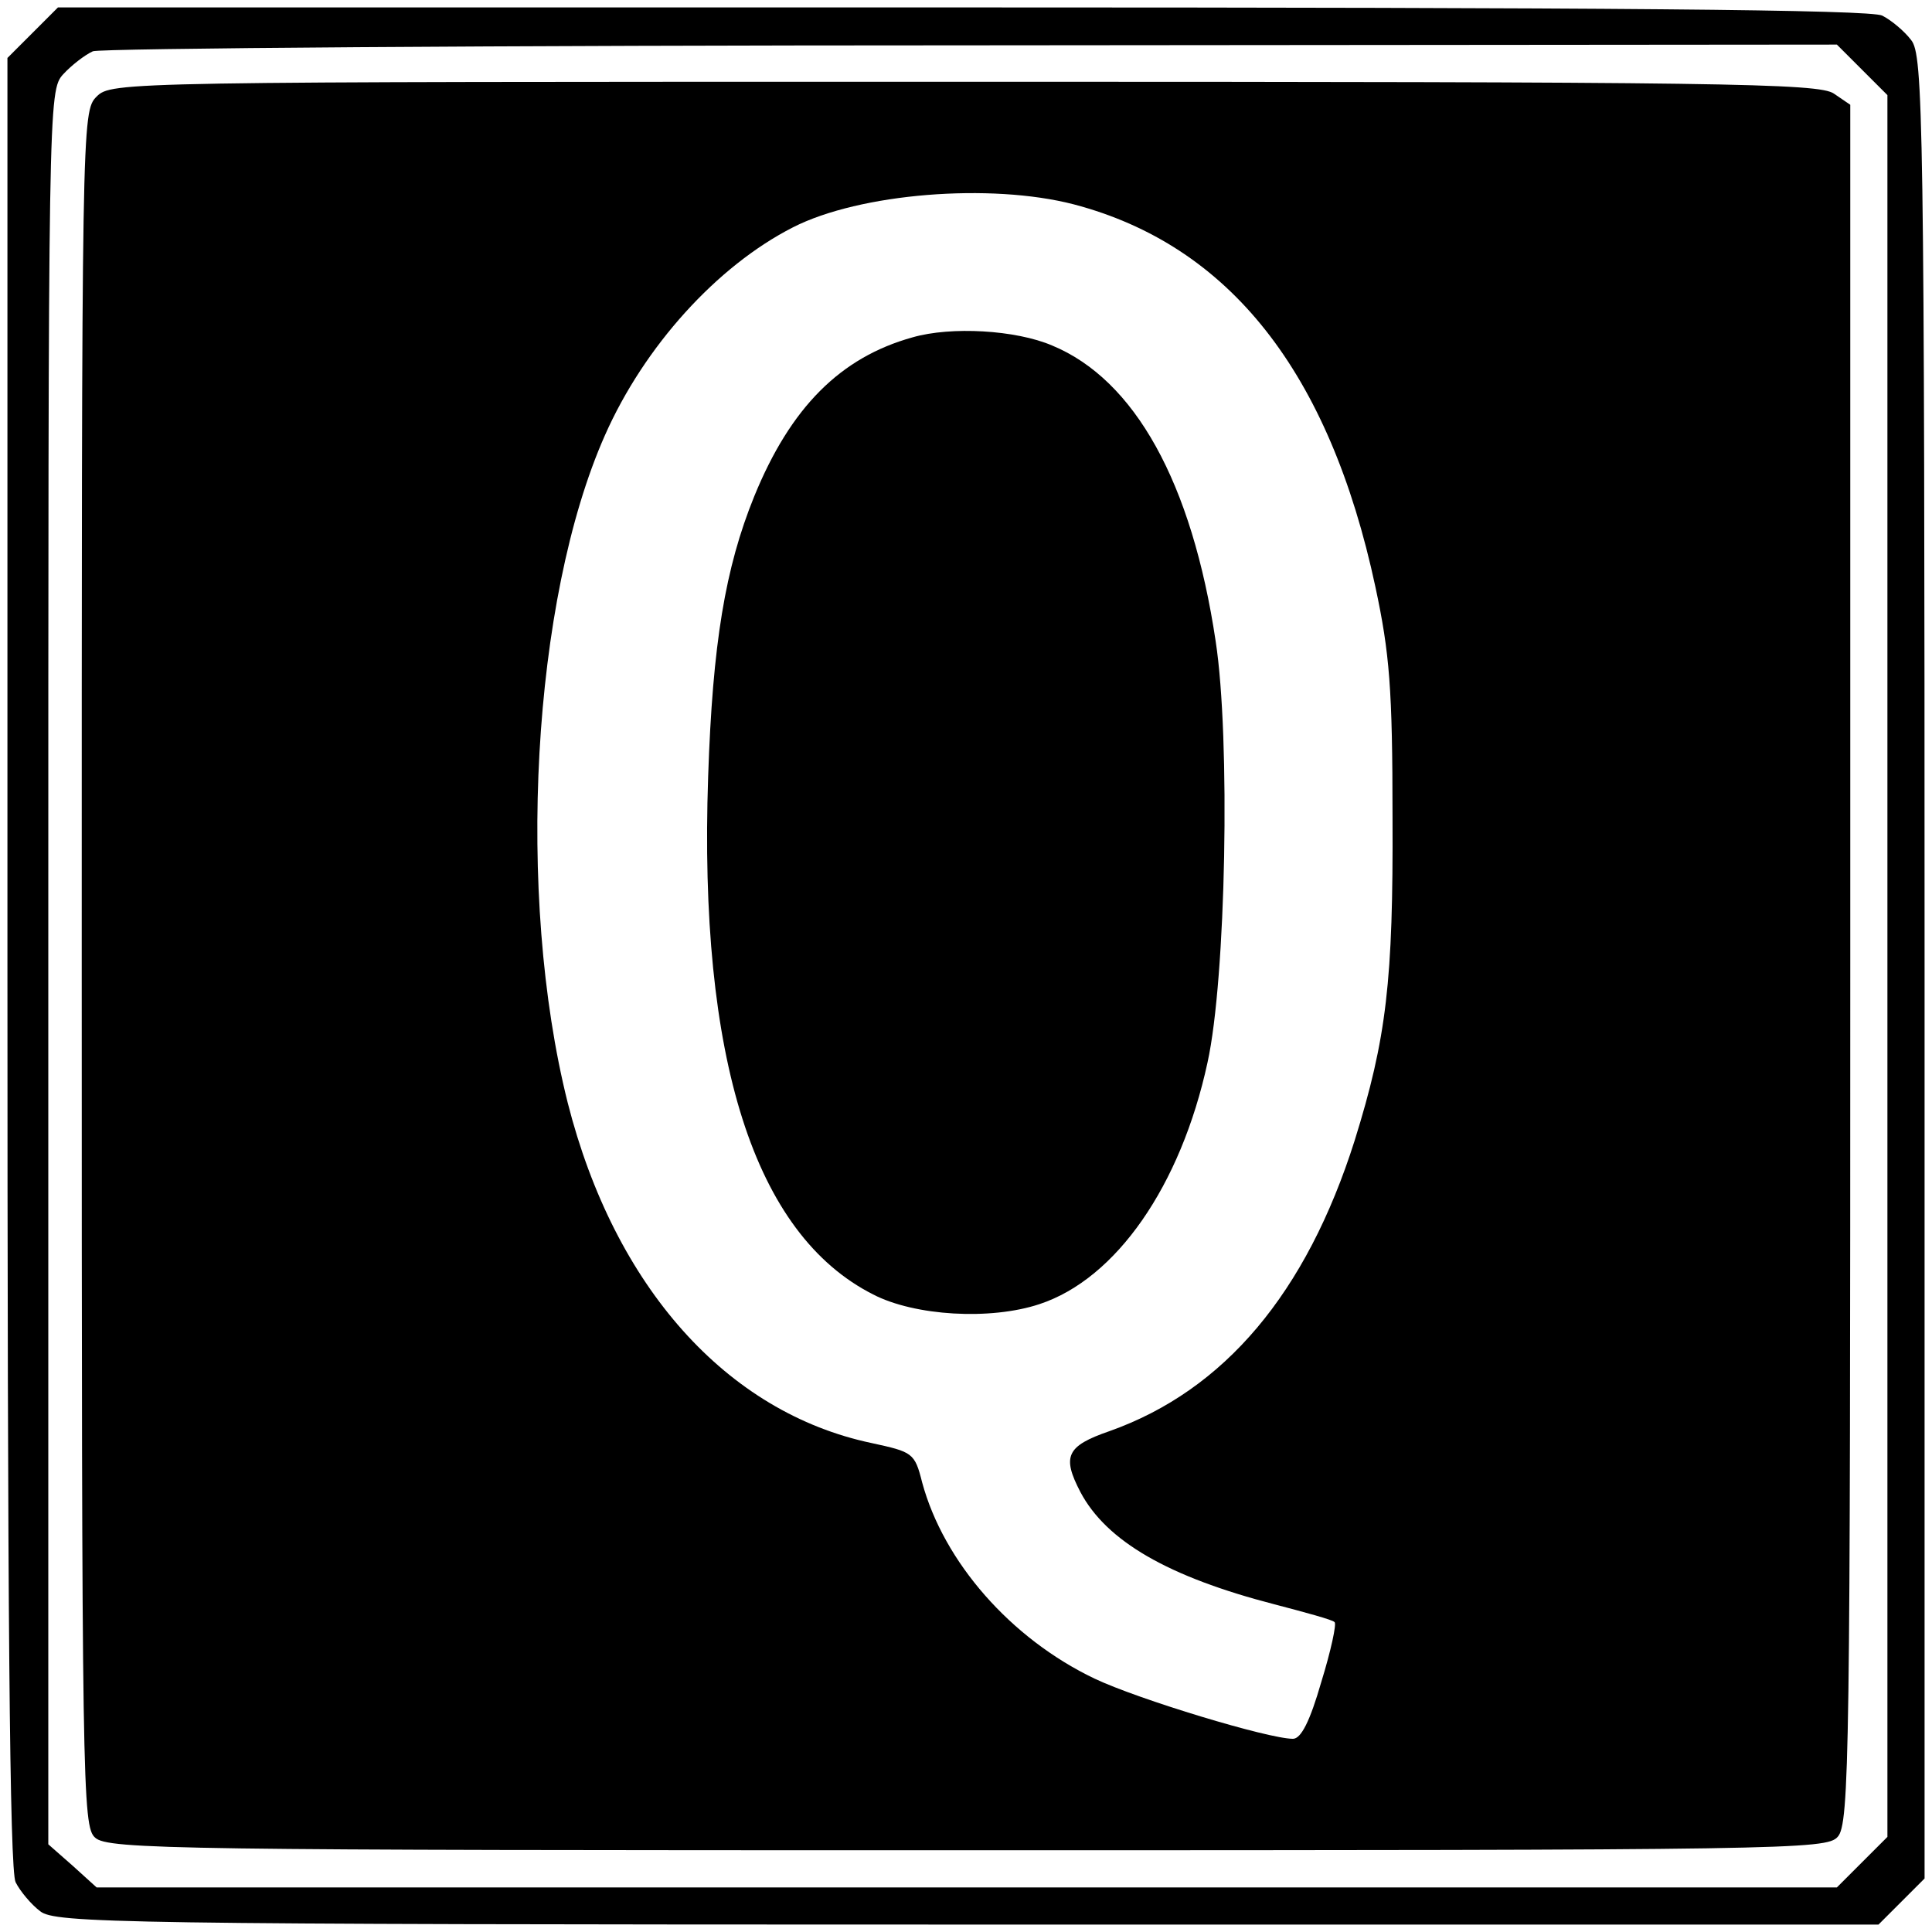
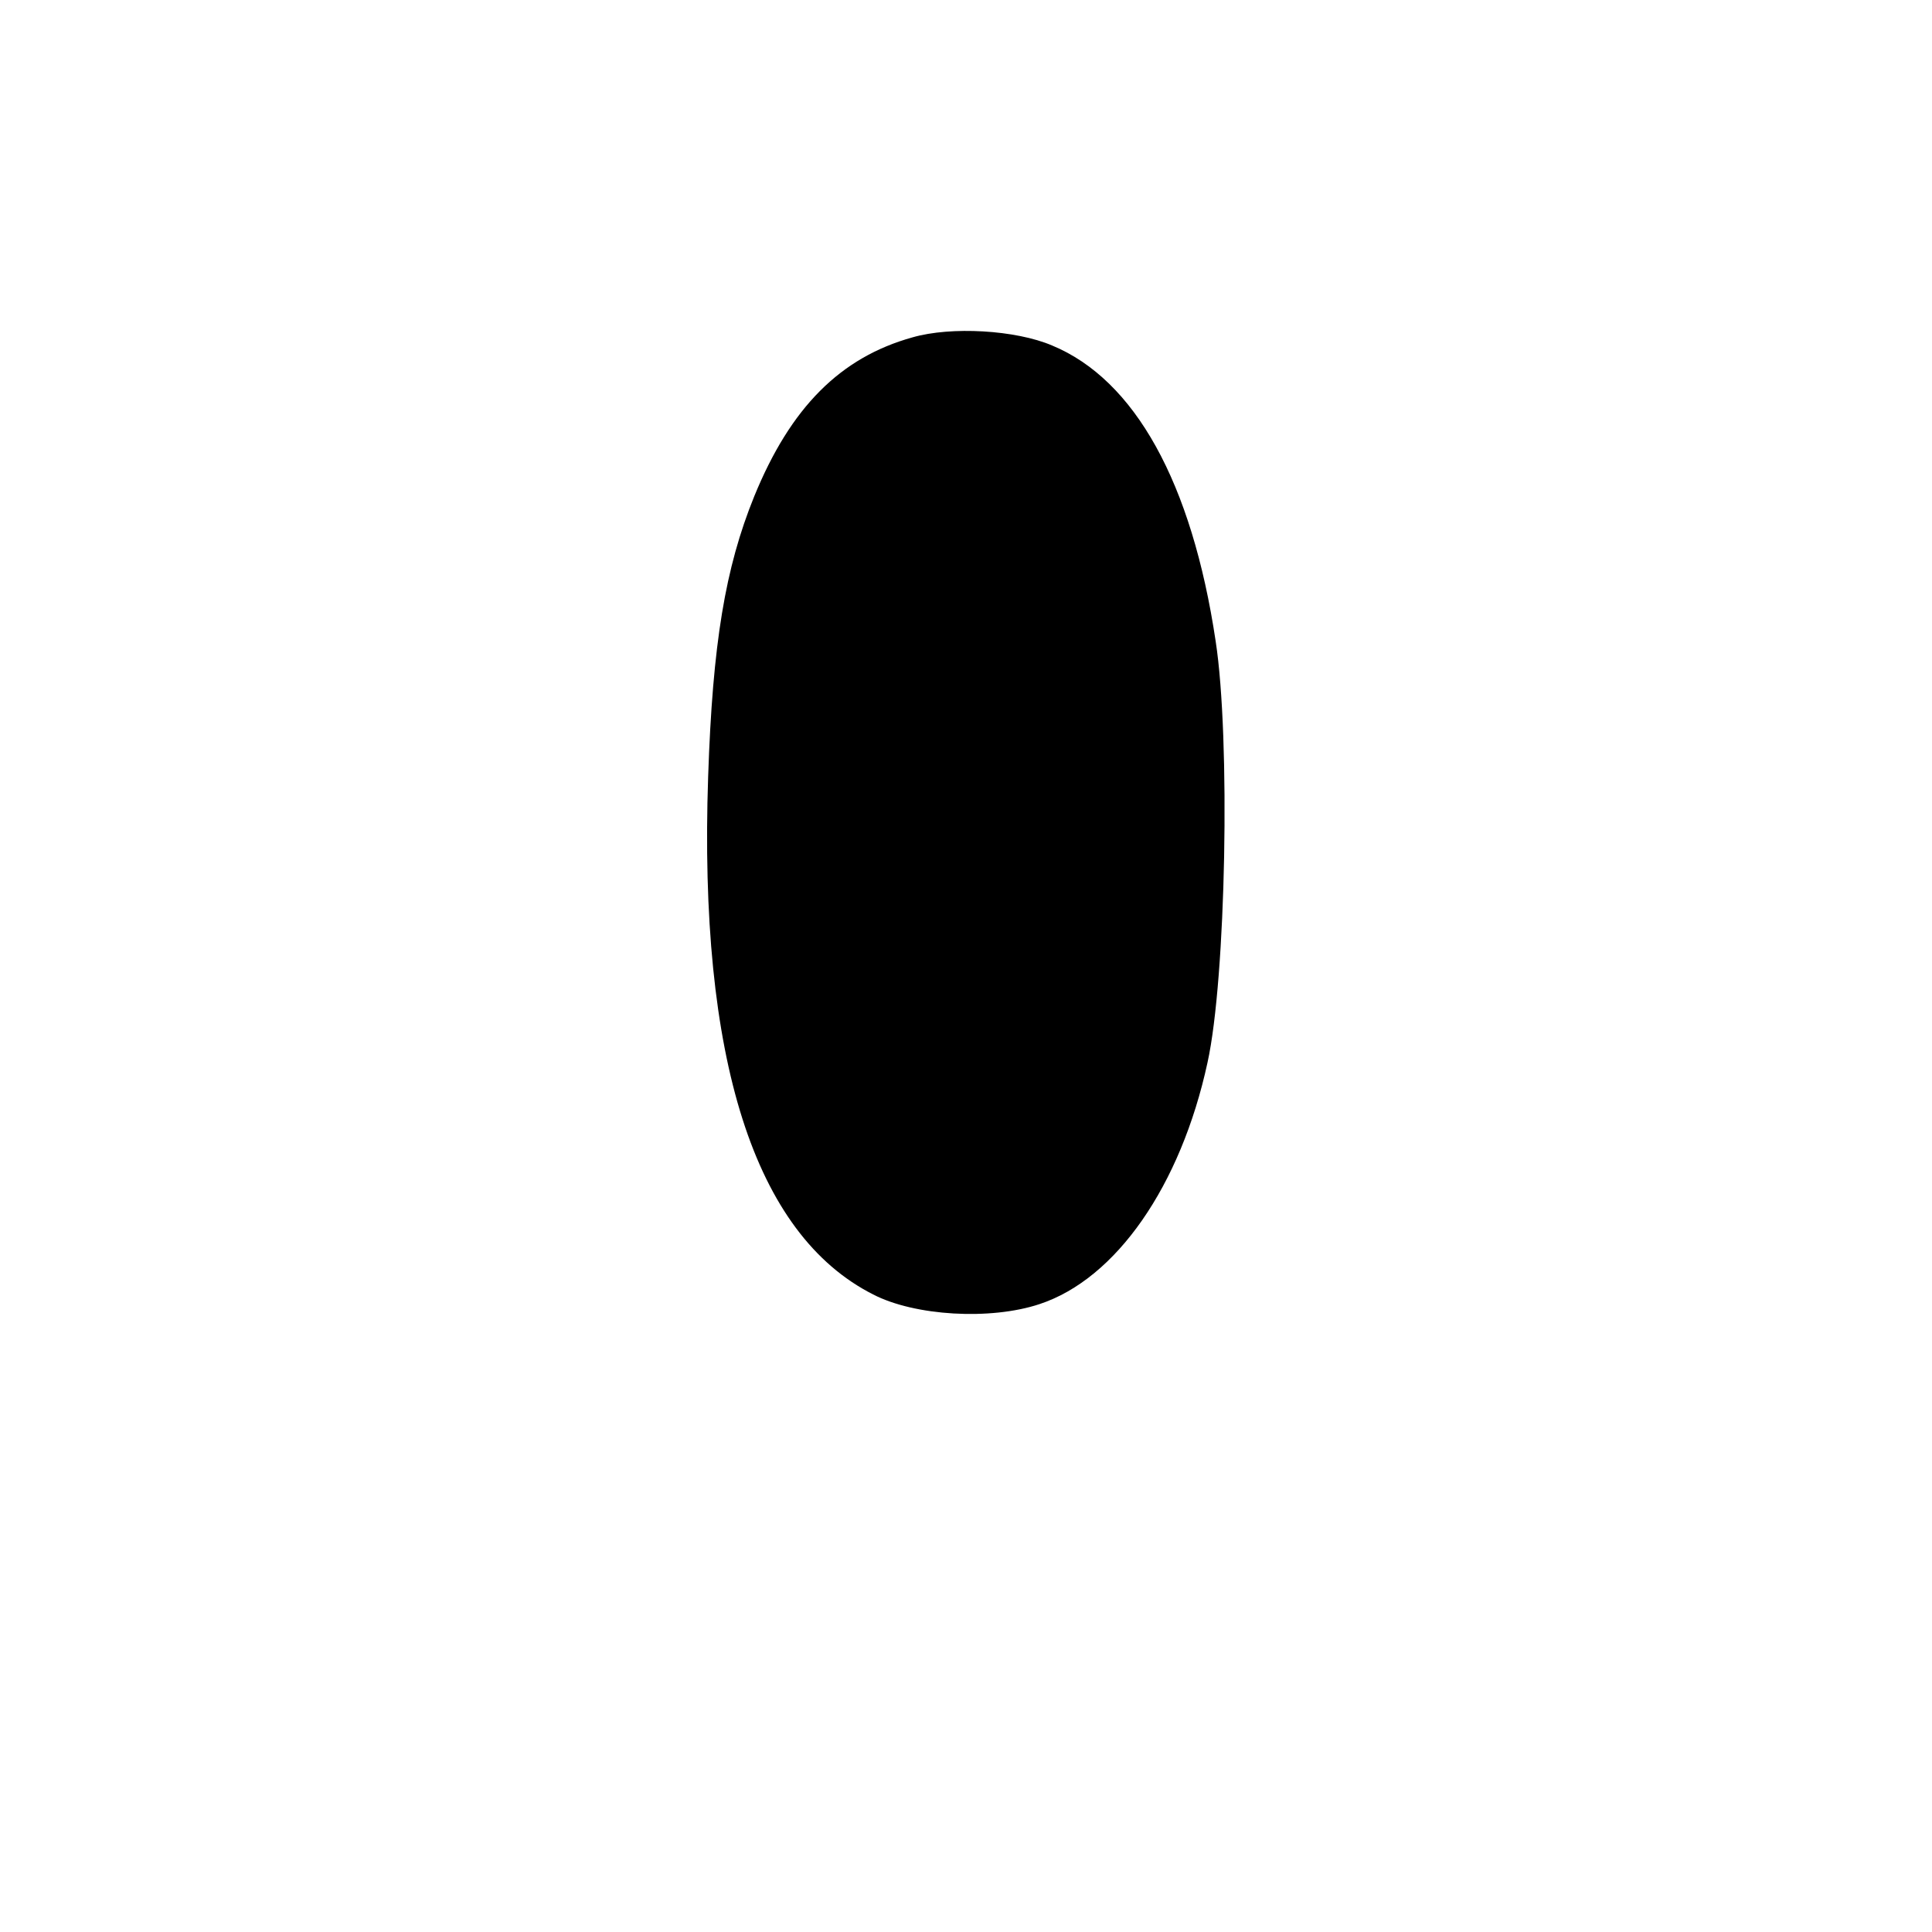
<svg xmlns="http://www.w3.org/2000/svg" version="1.0" width="260pt" height="260pt" viewBox="0 0 260 260" preserveAspectRatio="xMidYMid meet">
  <g transform="translate(0,260) scale(0.1,-0.1)" fill="#000000" stroke="none">
-     <path d="M44 2556 l-34 -34 0 -1217 c0 -876 3 -1222 11 -1238 6 -12 21 -30 33 -39 20 -16 101 -18 1248 -18 l1226 0 31 31 31 31 0 1226 c0 1147 -2 1228 -18 1248 -9 12 -27 27 -39 33 -16 8 -362 11 -1238 11 l-1217 0 -34 -34z m2462 -50 l34 -34 0 -1172 0 -1172 -34 -34 -34 -34 -1171 0 -1171 0 -32 29 -33 29 0 1180 c0 1166 0 1180 20 1202 11 12 29 26 40 31 11 4 544 8 1184 8 l1163 1 34 -34z" />
-     <path d="M130 2470 c-20 -20 -20 -33 -20 -1173 0 -1105 1 -1155 18 -1170 17 -16 113 -17 1174 -17 1106 0 1156 1 1171 18 16 17 17 113 17 1175 l0 1156 -22 15 c-20 14 -148 16 -1170 16 -1135 0 -1148 0 -1168 -20z m1315 -145 c209 -55 344 -225 406 -515 19 -89 23 -136 23 -310 1 -220 -8 -297 -51 -435 -65 -205 -175 -336 -330 -391 -58 -20 -64 -34 -39 -82 35 -66 118 -114 261 -151 42 -11 79 -21 81 -24 3 -2 -5 -39 -18 -81 -15 -52 -27 -76 -38 -76 -33 0 -208 53 -267 81 -113 54 -203 157 -232 264 -10 40 -13 41 -68 53 -195 41 -346 210 -409 458 -70 279 -48 677 50 898 53 120 151 228 253 280 90 46 266 60 378 31z" />
    <path d="M1228 2146 c-97 -27 -164 -94 -213 -214 -39 -96 -56 -198 -62 -377 -13 -380 62 -616 222 -697 56 -29 158 -35 224 -13 103 34 190 159 226 325 25 113 31 437 11 567 -32 214 -109 352 -220 398 -49 21 -136 26 -188 11z" />
  </g>
</svg>